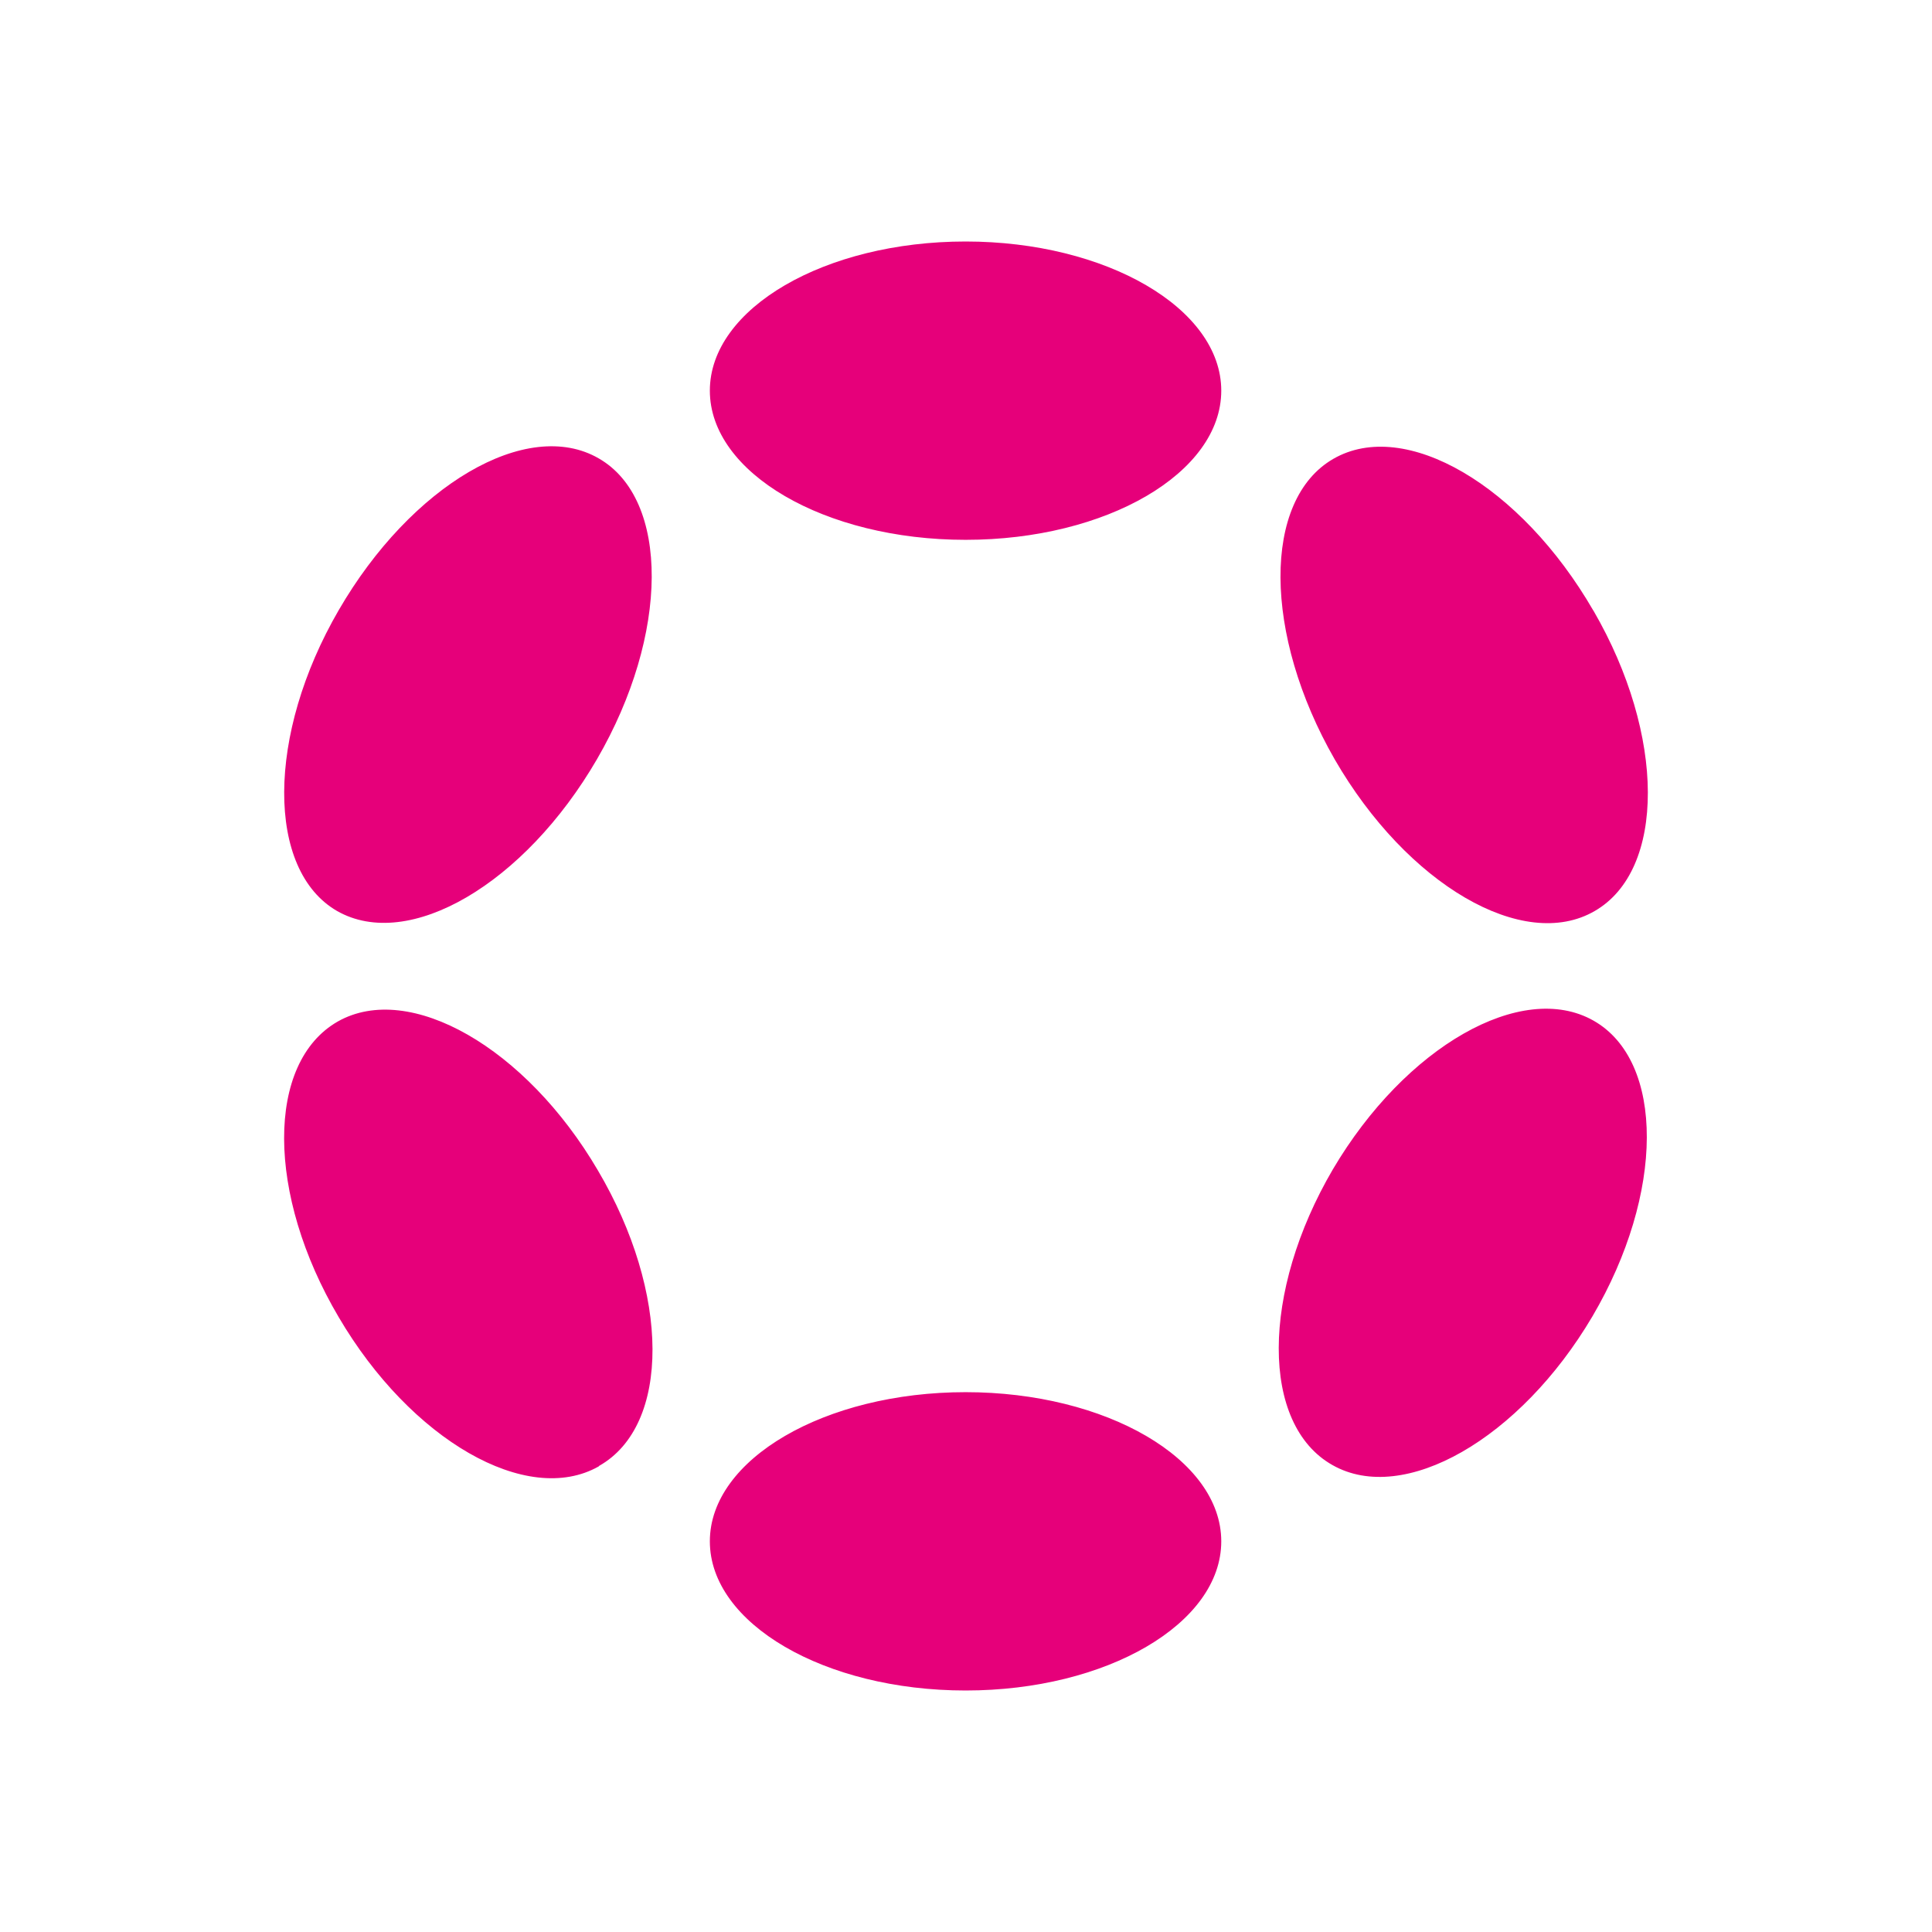
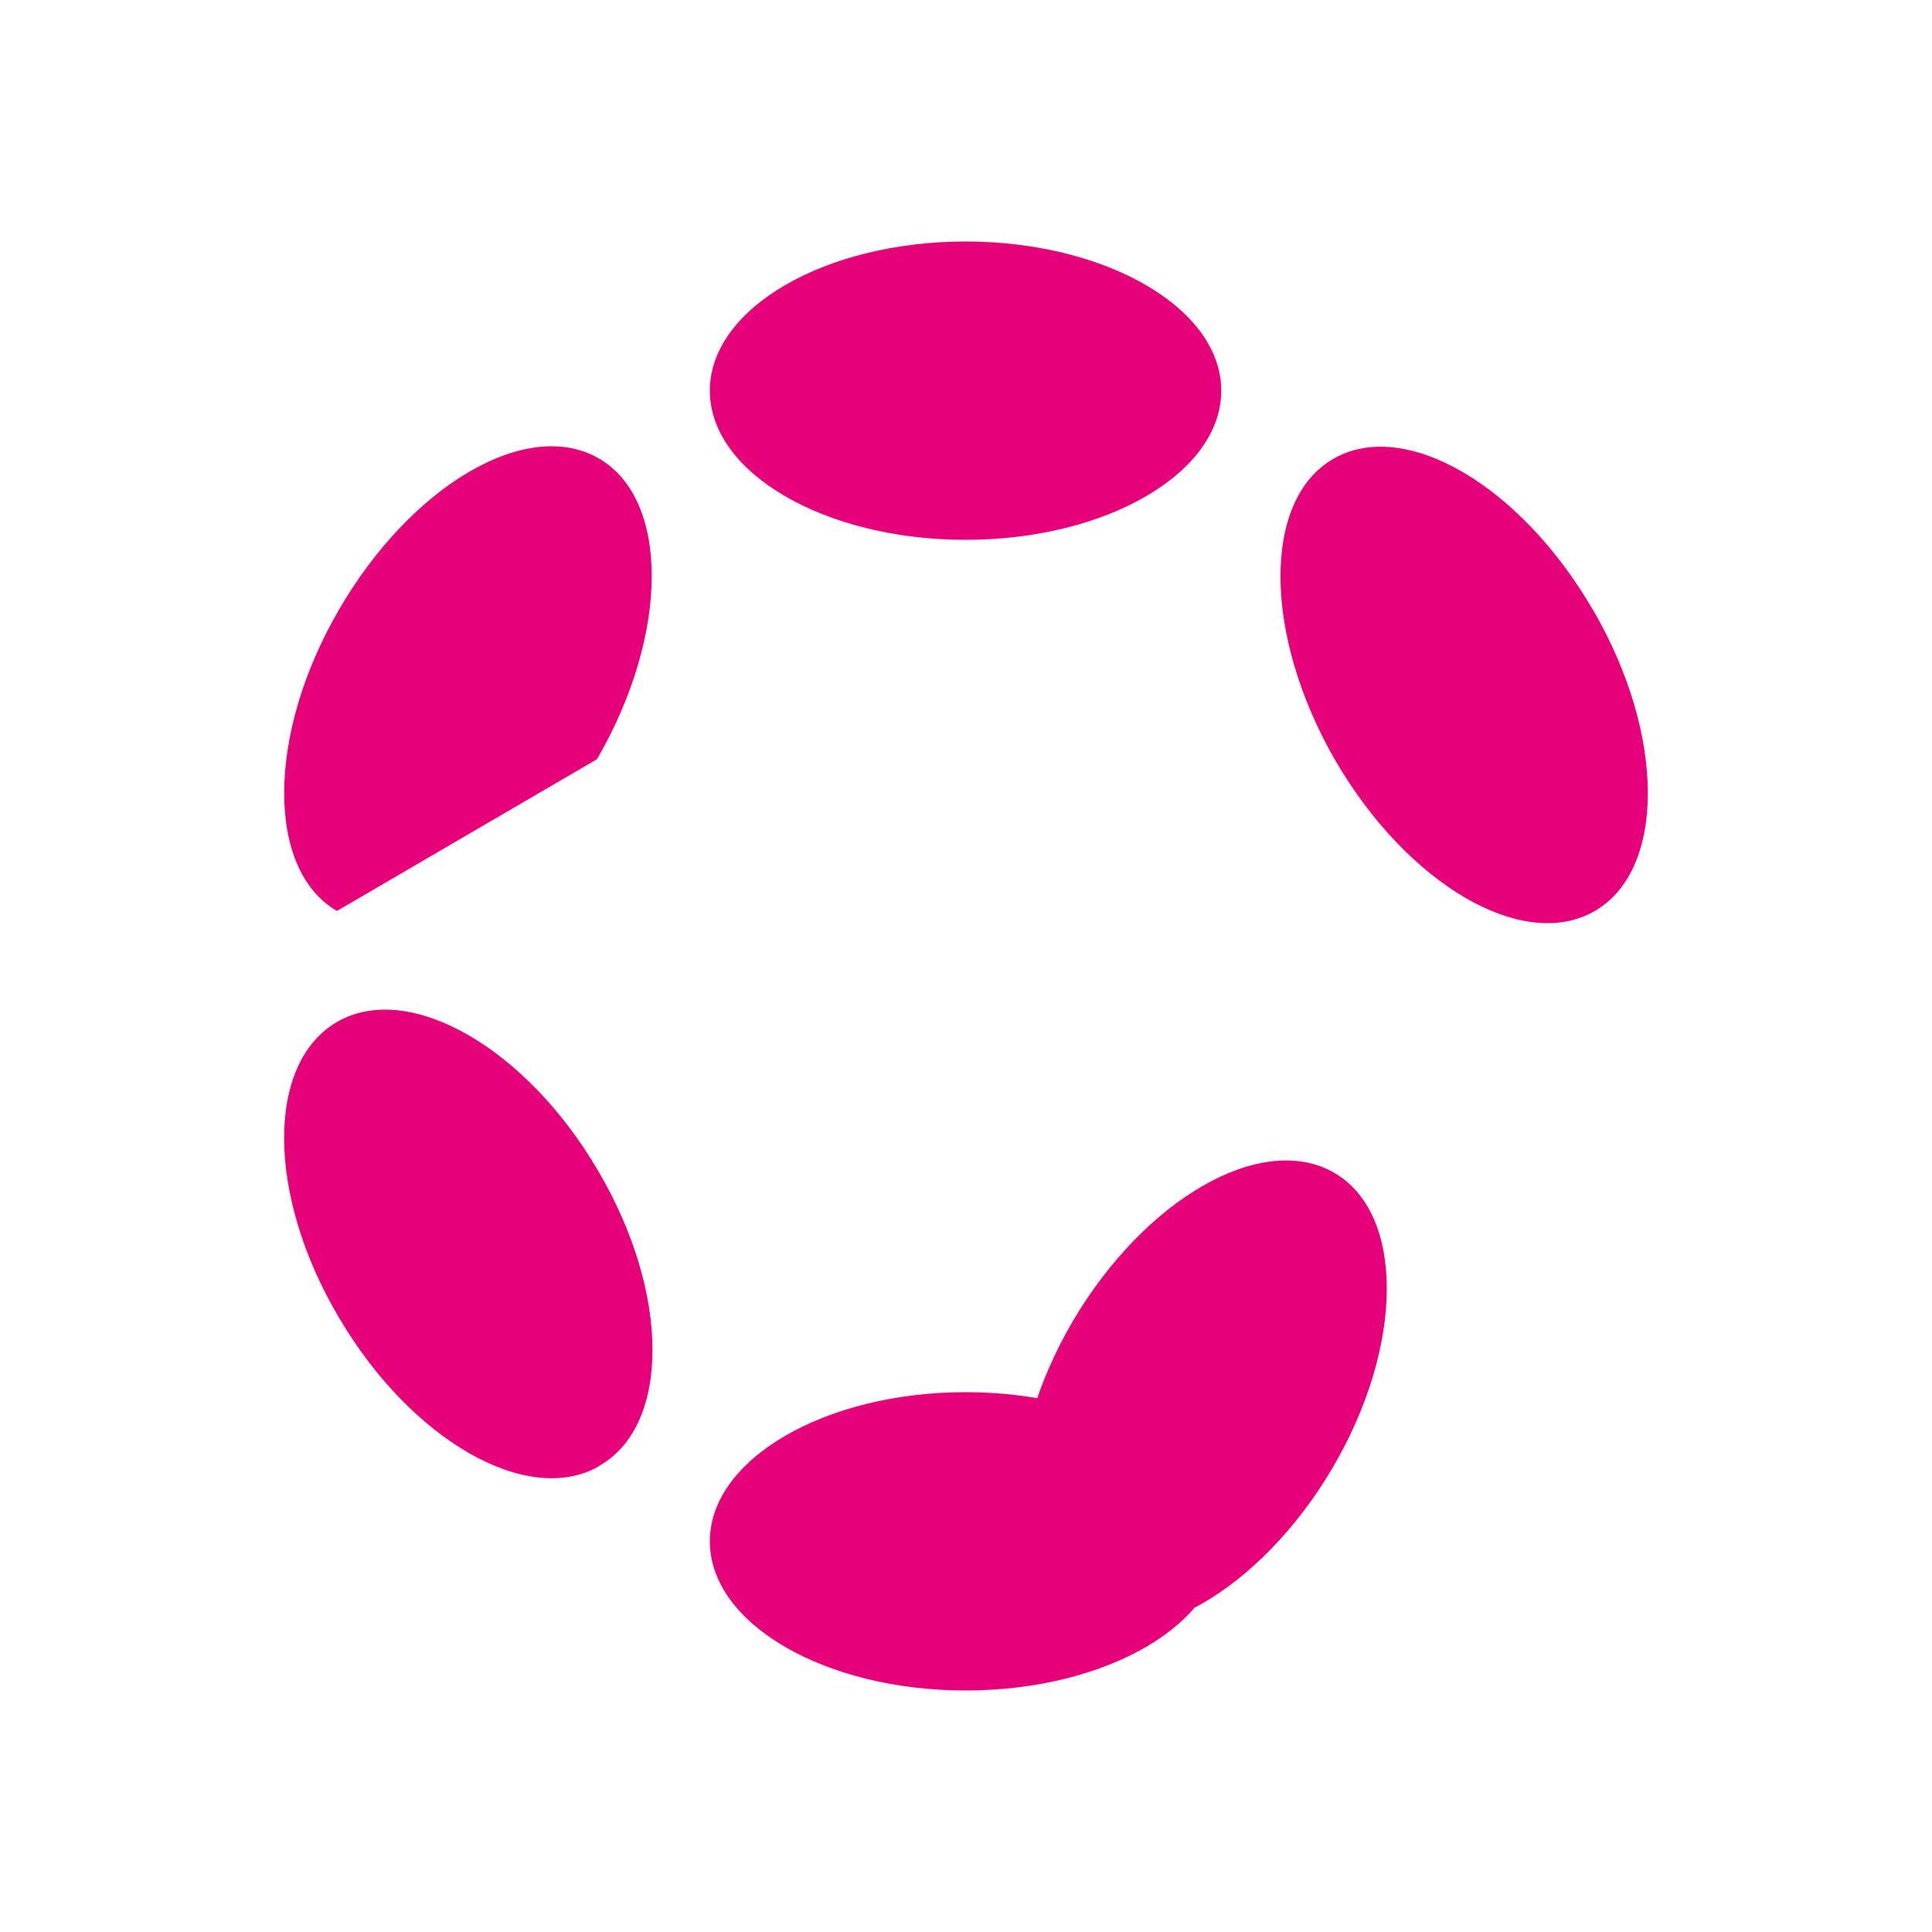
<svg xmlns="http://www.w3.org/2000/svg" width="75" height="75" viewBox="0 0 24 24">
-   <path fill="#e6007a" d="M15.171 4.853c0 1.021-1.423 1.853-3.176 1.853c-1.752 0-3.177-.832-3.177-1.853C8.818 3.83 10.248 3 11.995 3s3.176.831 3.176 1.853m0 14.294c0 1.022-1.423 1.853-3.176 1.853c-1.752 0-3.177-.831-3.177-1.853c0-1.021 1.43-1.853 3.177-1.853s3.176.832 3.176 1.853M7.416 9.431c.9-1.55.906-3.23.021-3.737c-.889-.514-2.33.334-3.229 1.885c-.9 1.55-.9 3.229-.022 3.737c.89.509 2.33-.335 3.23-1.885m12.378 3.247c.889.503.884 2.15-.012 3.674c-.899 1.524-2.344 2.35-3.229 1.848c-.894-.503-.889-2.15.005-3.675c.9-1.524 2.346-2.35 3.236-1.847M7.442 18.21c.89-.502.885-2.149-.016-3.673c-.894-1.524-2.34-2.35-3.229-1.848c-.894.509-.89 2.15.011 3.674c.895 1.525 2.34 2.357 3.23 1.853zM19.794 7.585c.899 1.55.899 3.224.016 3.732c-.885.514-2.33-.327-3.23-1.884c-.89-1.551-.9-3.224-.017-3.733c.89-.514 2.33.329 3.23 1.885" />
+   <path fill="#e6007a" d="M15.171 4.853c0 1.021-1.423 1.853-3.176 1.853c-1.752 0-3.177-.832-3.177-1.853C8.818 3.83 10.248 3 11.995 3s3.176.831 3.176 1.853m0 14.294c0 1.022-1.423 1.853-3.176 1.853c-1.752 0-3.177-.831-3.177-1.853c0-1.021 1.43-1.853 3.177-1.853s3.176.832 3.176 1.853M7.416 9.431c.9-1.55.906-3.23.021-3.737c-.889-.514-2.33.334-3.229 1.885c-.9 1.55-.9 3.229-.022 3.737m12.378 3.247c.889.503.884 2.15-.012 3.674c-.899 1.524-2.344 2.35-3.229 1.848c-.894-.503-.889-2.15.005-3.675c.9-1.524 2.346-2.35 3.236-1.847M7.442 18.21c.89-.502.885-2.149-.016-3.673c-.894-1.524-2.34-2.35-3.229-1.848c-.894.509-.89 2.15.011 3.674c.895 1.525 2.34 2.357 3.23 1.853zM19.794 7.585c.899 1.55.899 3.224.016 3.732c-.885.514-2.33-.327-3.23-1.884c-.89-1.551-.9-3.224-.017-3.733c.89-.514 2.33.329 3.23 1.885" />
</svg>